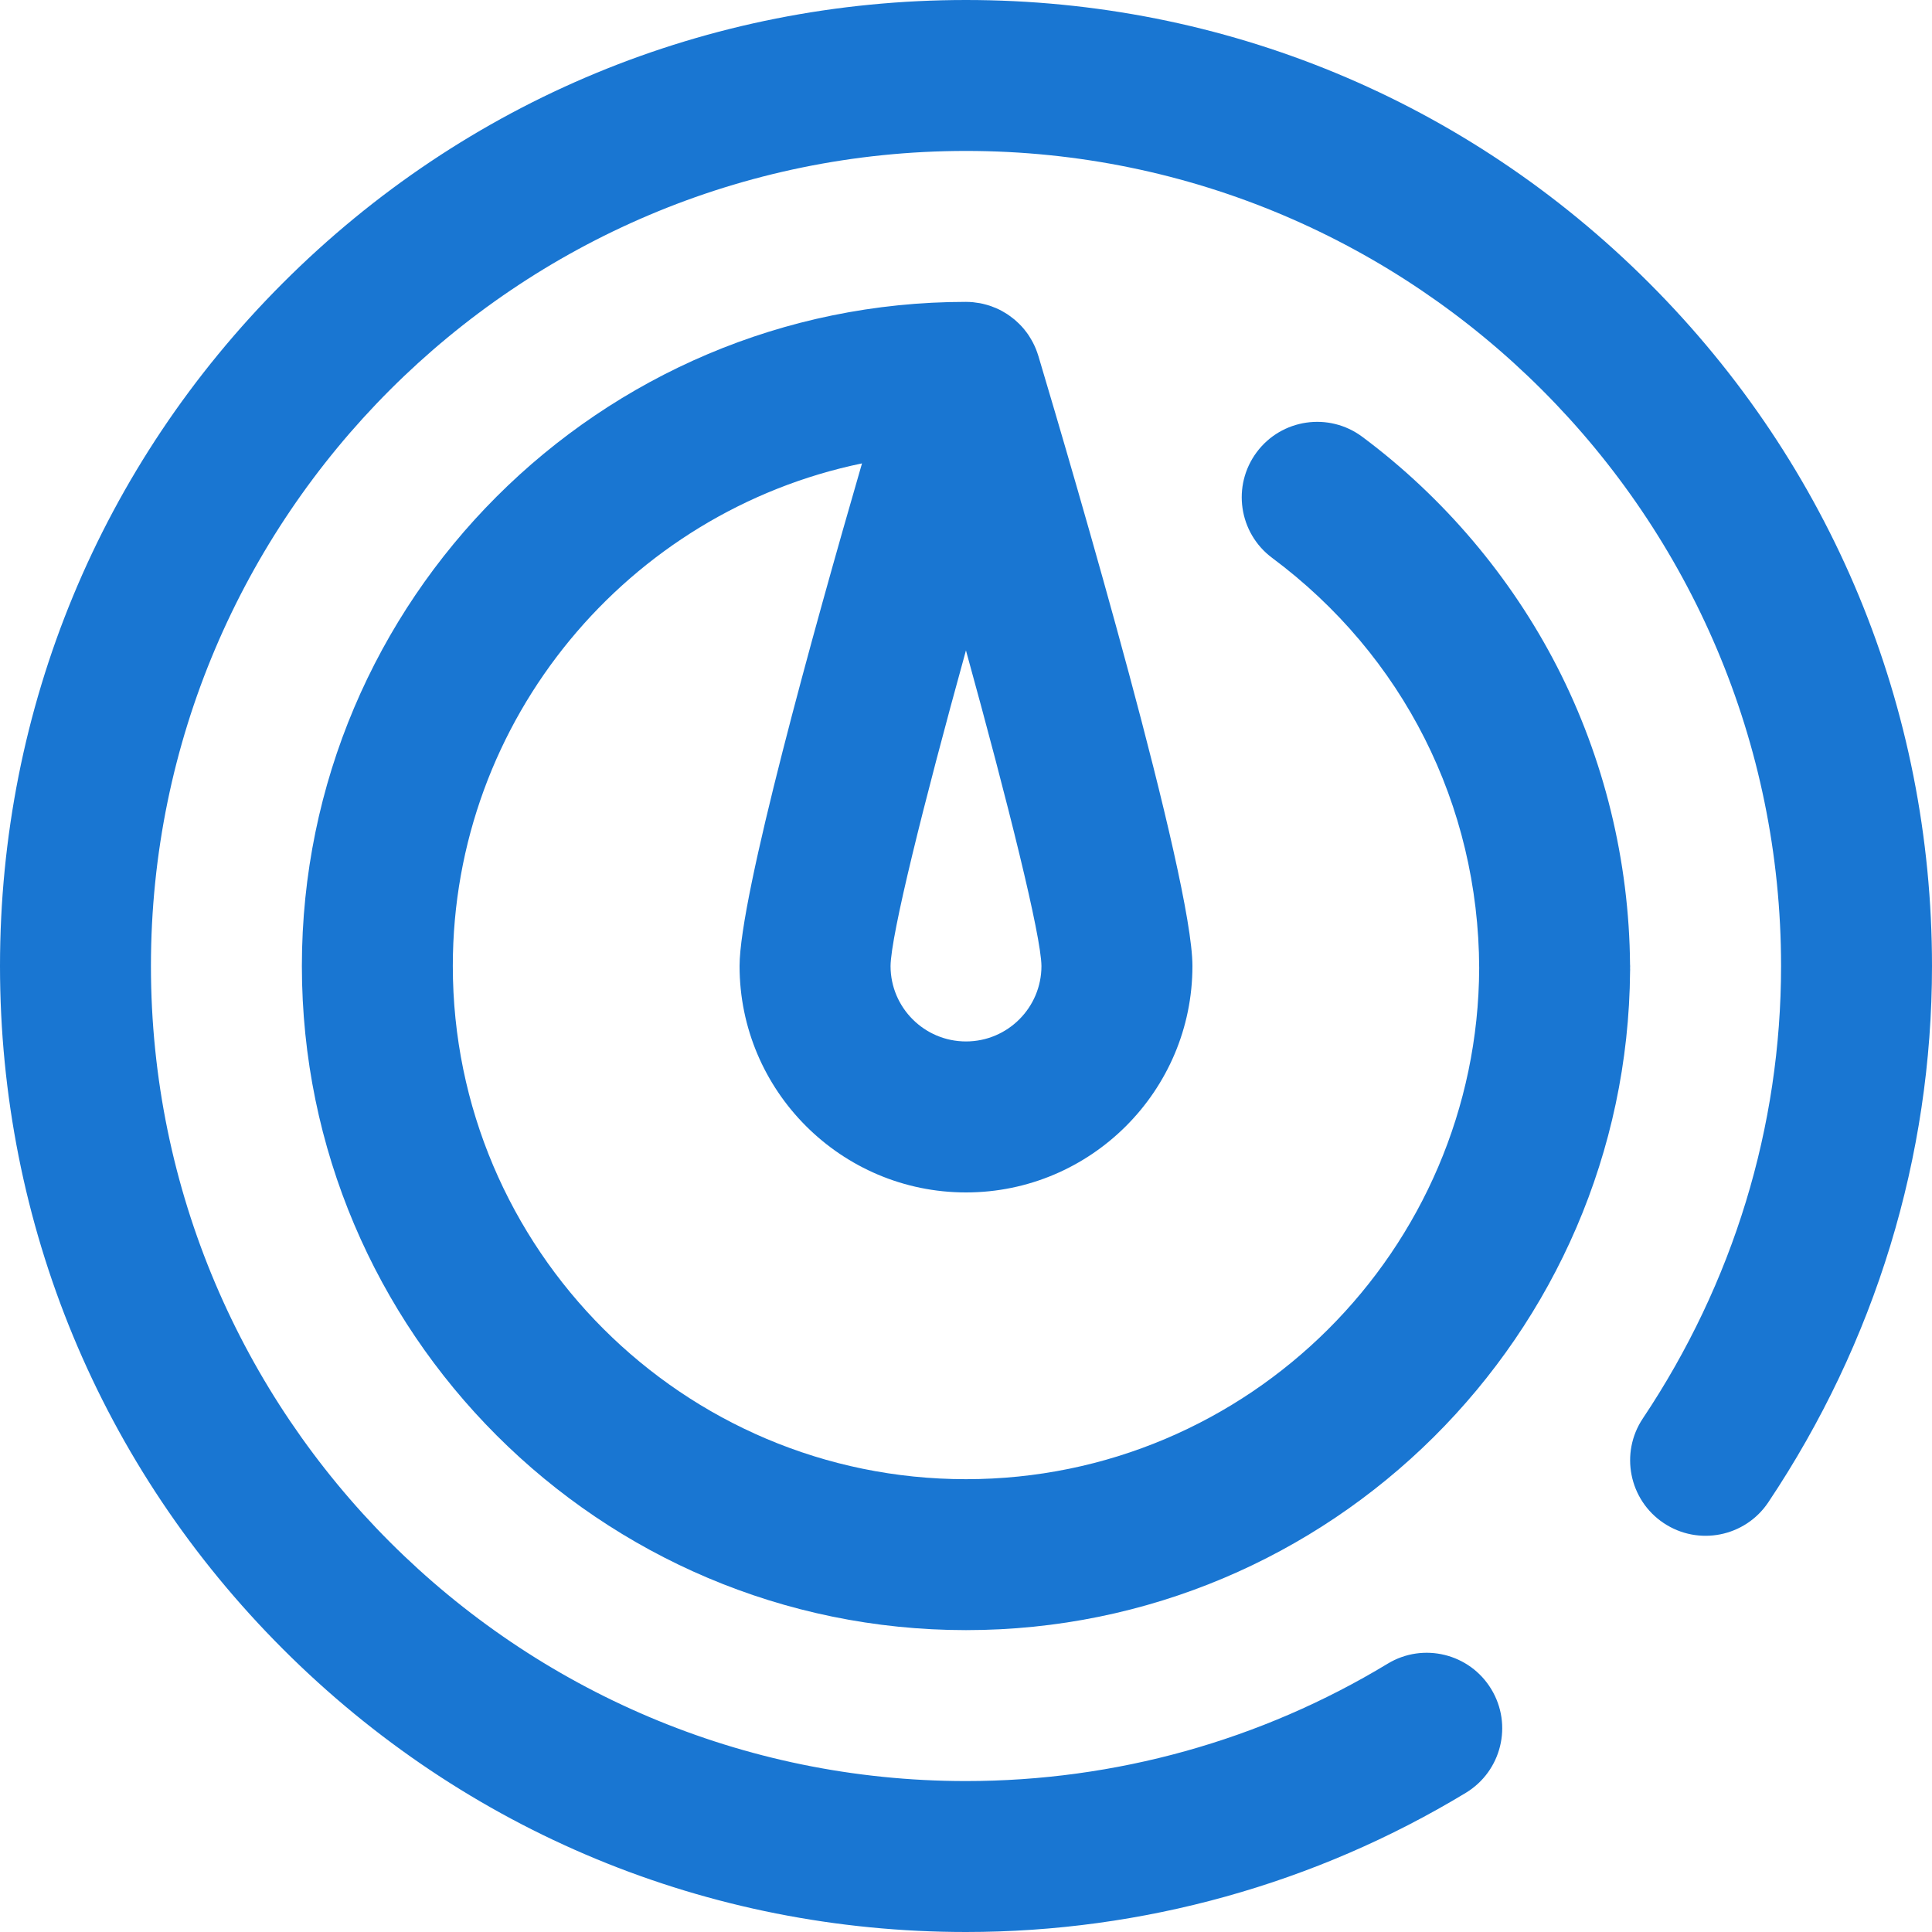
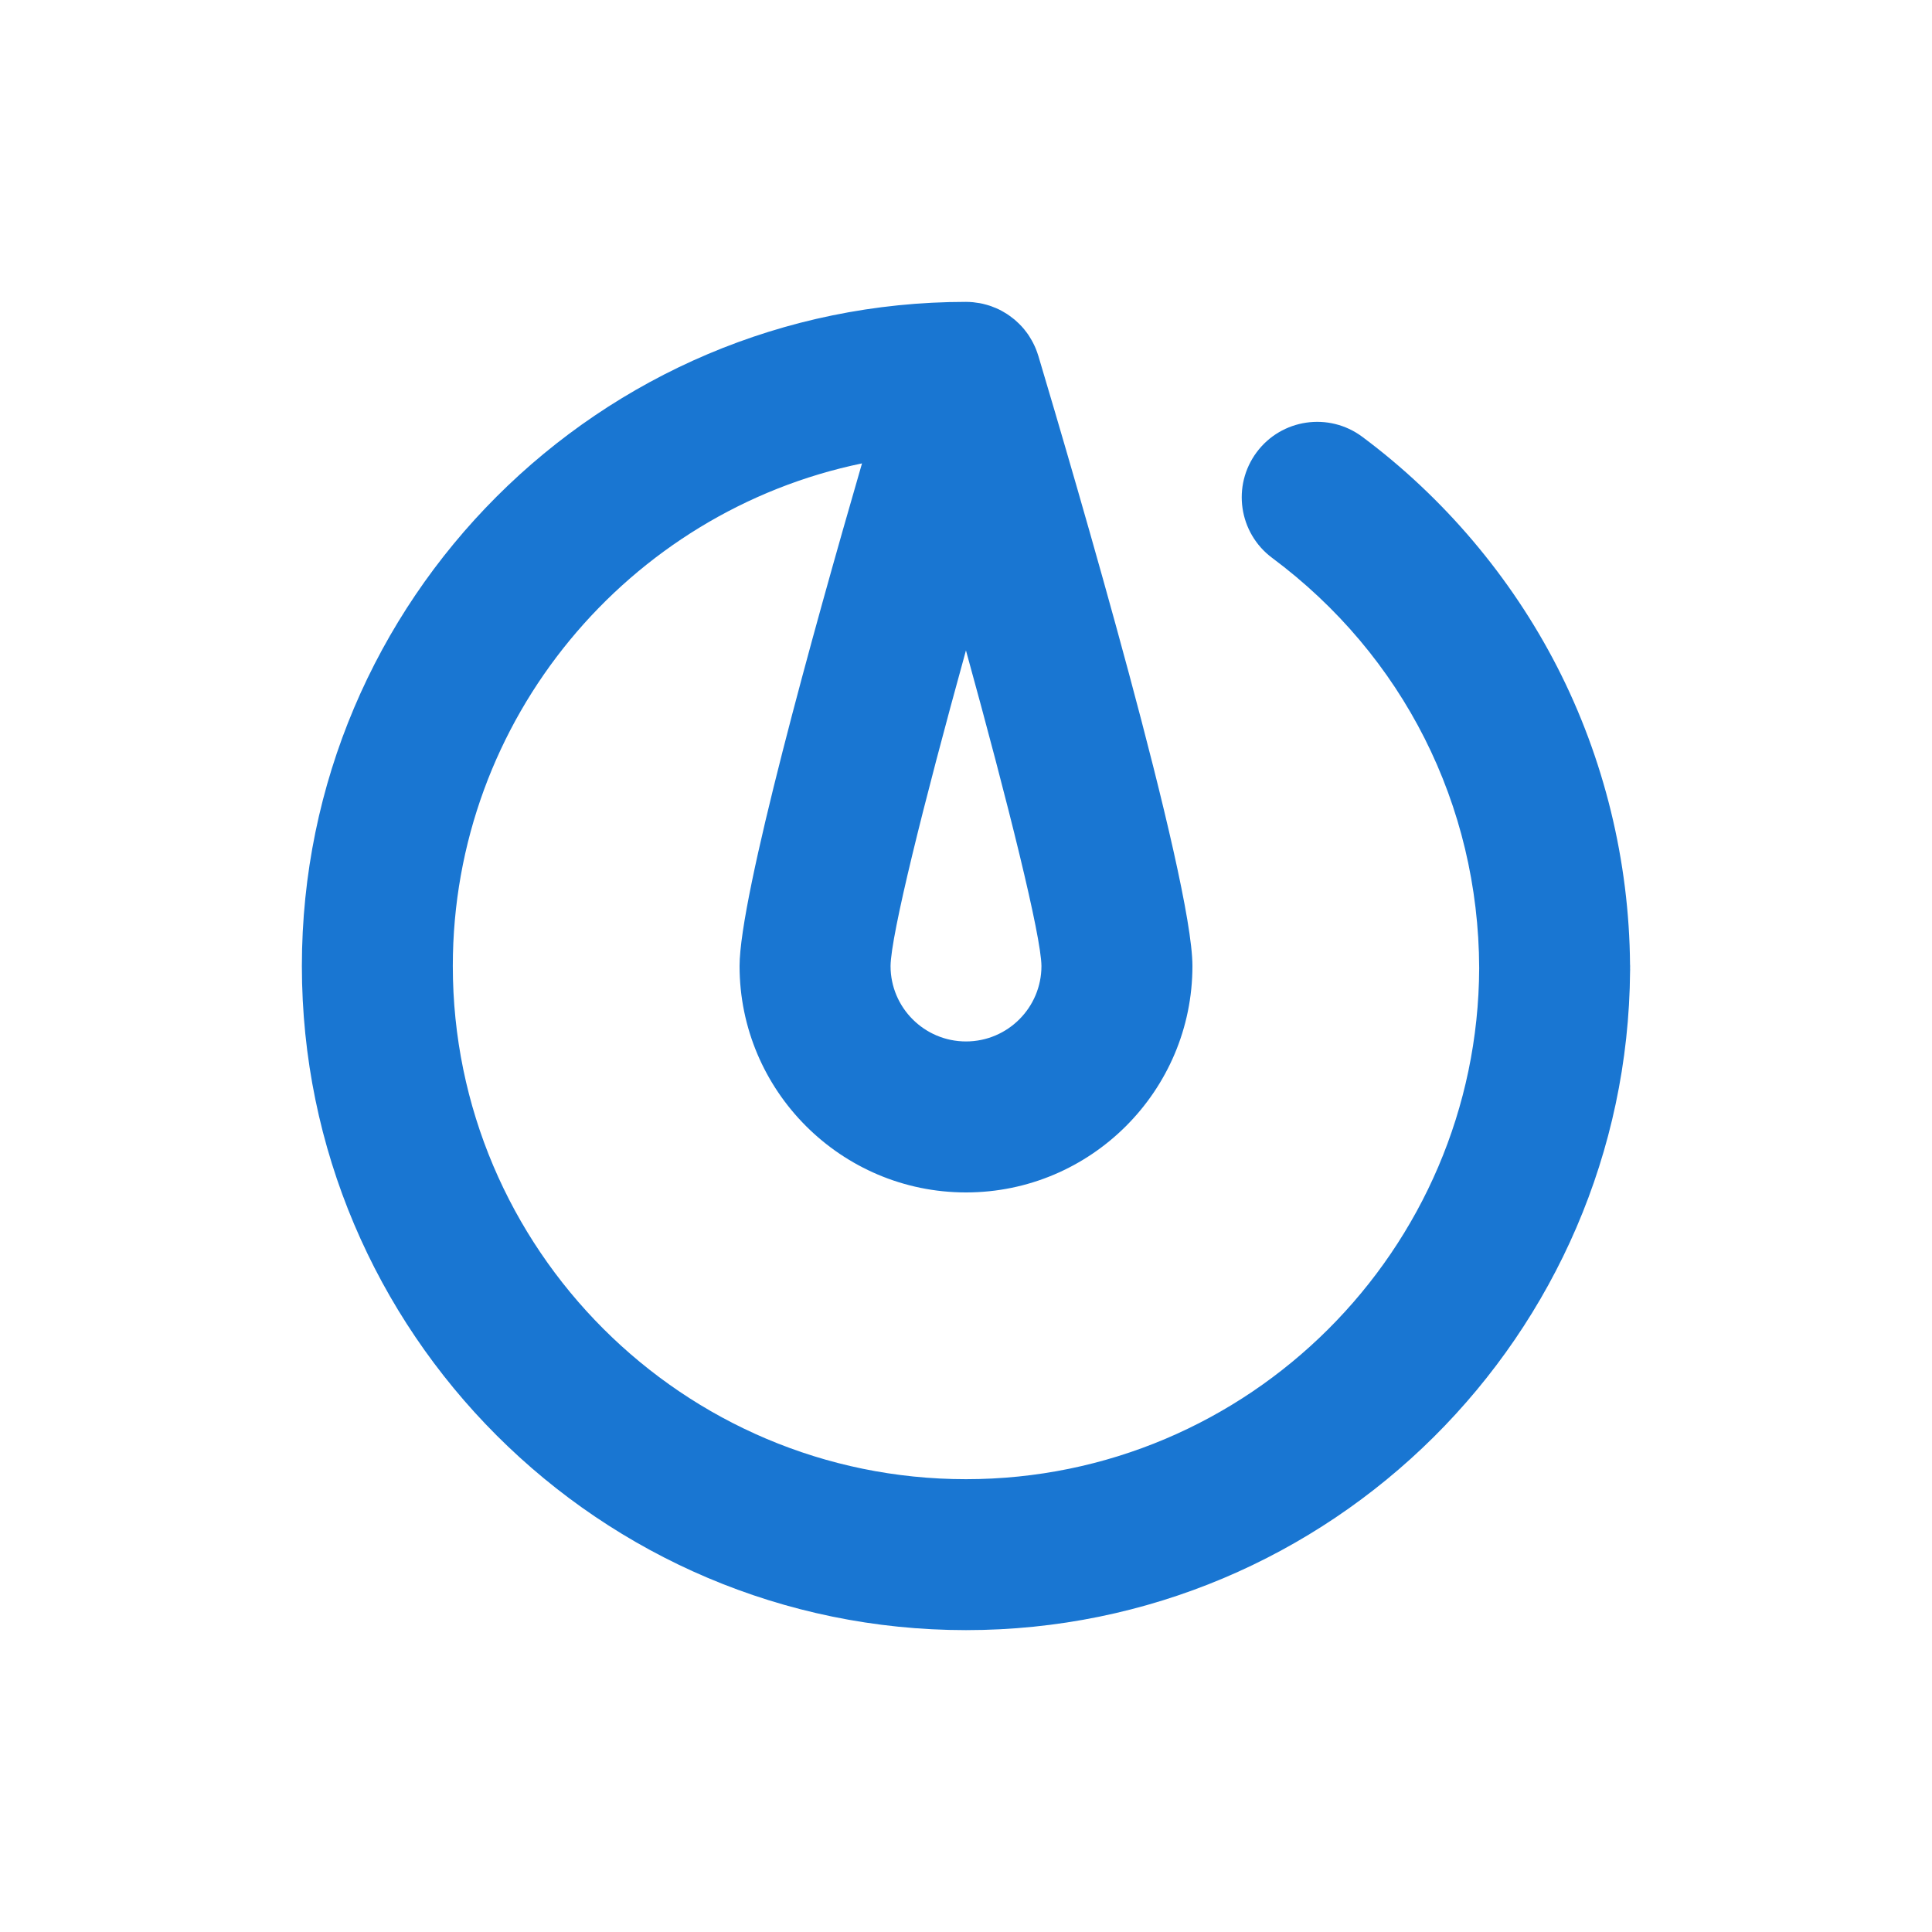
<svg xmlns="http://www.w3.org/2000/svg" width="40" height="40" viewBox="0 0 40 40" fill="none">
  <path d="M20 24.688C22.585 24.688 24.688 22.585 24.688 20C24.688 18.187 22.245 9.871 21.497 7.365C21.497 7.364 21.496 7.362 21.495 7.361C21.489 7.339 21.481 7.318 21.474 7.297C21.465 7.274 21.457 7.25 21.448 7.227C21.44 7.207 21.431 7.187 21.422 7.167C21.411 7.143 21.4 7.12 21.388 7.097C21.379 7.079 21.369 7.061 21.359 7.044C21.345 7.018 21.33 6.994 21.314 6.969C21.305 6.955 21.296 6.941 21.287 6.927C21.264 6.895 21.241 6.863 21.216 6.833C21.212 6.828 21.208 6.822 21.204 6.817C21.174 6.781 21.143 6.747 21.11 6.714C21.101 6.705 21.092 6.696 21.082 6.687C21.058 6.664 21.034 6.642 21.009 6.62C20.996 6.609 20.982 6.599 20.968 6.588C20.946 6.57 20.923 6.553 20.899 6.536C20.884 6.525 20.869 6.515 20.853 6.504C20.829 6.489 20.805 6.474 20.78 6.46C20.764 6.451 20.749 6.441 20.733 6.433C20.696 6.413 20.659 6.395 20.621 6.379C20.604 6.371 20.587 6.365 20.569 6.359C20.541 6.347 20.512 6.336 20.483 6.327C20.464 6.321 20.445 6.316 20.426 6.31C20.399 6.303 20.372 6.296 20.345 6.289C20.325 6.285 20.306 6.281 20.287 6.277C20.257 6.272 20.226 6.267 20.195 6.264C20.178 6.261 20.162 6.259 20.145 6.257C20.097 6.253 20.049 6.25 20 6.25C12.418 6.25 6.25 12.418 6.25 20C6.25 27.582 12.418 33.75 20 33.75C27.547 33.75 33.692 27.638 33.749 20.104C33.749 20.096 33.75 20.087 33.75 20.078C33.75 20.066 33.749 20.054 33.749 20.042C33.749 20.028 33.75 20.014 33.75 20C33.75 19.989 33.749 19.978 33.748 19.967C33.731 17.826 33.21 15.697 32.238 13.804C31.282 11.943 29.887 10.296 28.204 9.043C27.512 8.528 26.533 8.671 26.018 9.363C25.503 10.056 25.646 11.034 26.338 11.55C29.053 13.571 30.613 16.664 30.625 20.042C30.602 25.881 25.845 30.625 20 30.625C14.141 30.625 9.375 25.859 9.375 20C9.375 14.879 13.017 10.592 17.847 9.594C16.838 13.072 15.312 18.567 15.312 20C15.312 22.585 17.415 24.688 20 24.688ZM19.999 13.466C20.877 16.648 21.556 19.375 21.562 20C21.562 20.862 20.862 21.562 20 21.562C19.138 21.562 18.438 20.862 18.438 20.001C18.444 19.364 19.115 16.664 19.999 13.466Z" fill="#1976D2" />
-   <path d="M34.142 5.858C30.365 2.08 25.342 0 20 0C14.658 0 9.635 2.08 5.858 5.858C2.08 9.635 0 14.658 0 20C0 25.342 2.08 30.365 5.858 34.142C9.635 37.92 14.658 40 20 40C23.657 40 27.236 39.003 30.349 37.118C31.087 36.67 31.323 35.71 30.875 34.972C30.428 34.234 29.467 33.998 28.73 34.445C26.105 36.035 23.086 36.875 20 36.875C10.695 36.875 3.125 29.305 3.125 20C3.125 10.695 10.695 3.125 20 3.125C29.305 3.125 36.875 10.695 36.875 20C36.875 23.327 35.886 26.566 34.014 29.366C33.534 30.083 33.727 31.054 34.444 31.533C35.161 32.013 36.132 31.82 36.611 31.103C38.828 27.787 40 23.948 40 20C40 14.658 37.92 9.635 34.142 5.858Z" fill="#1976D2" />
</svg>